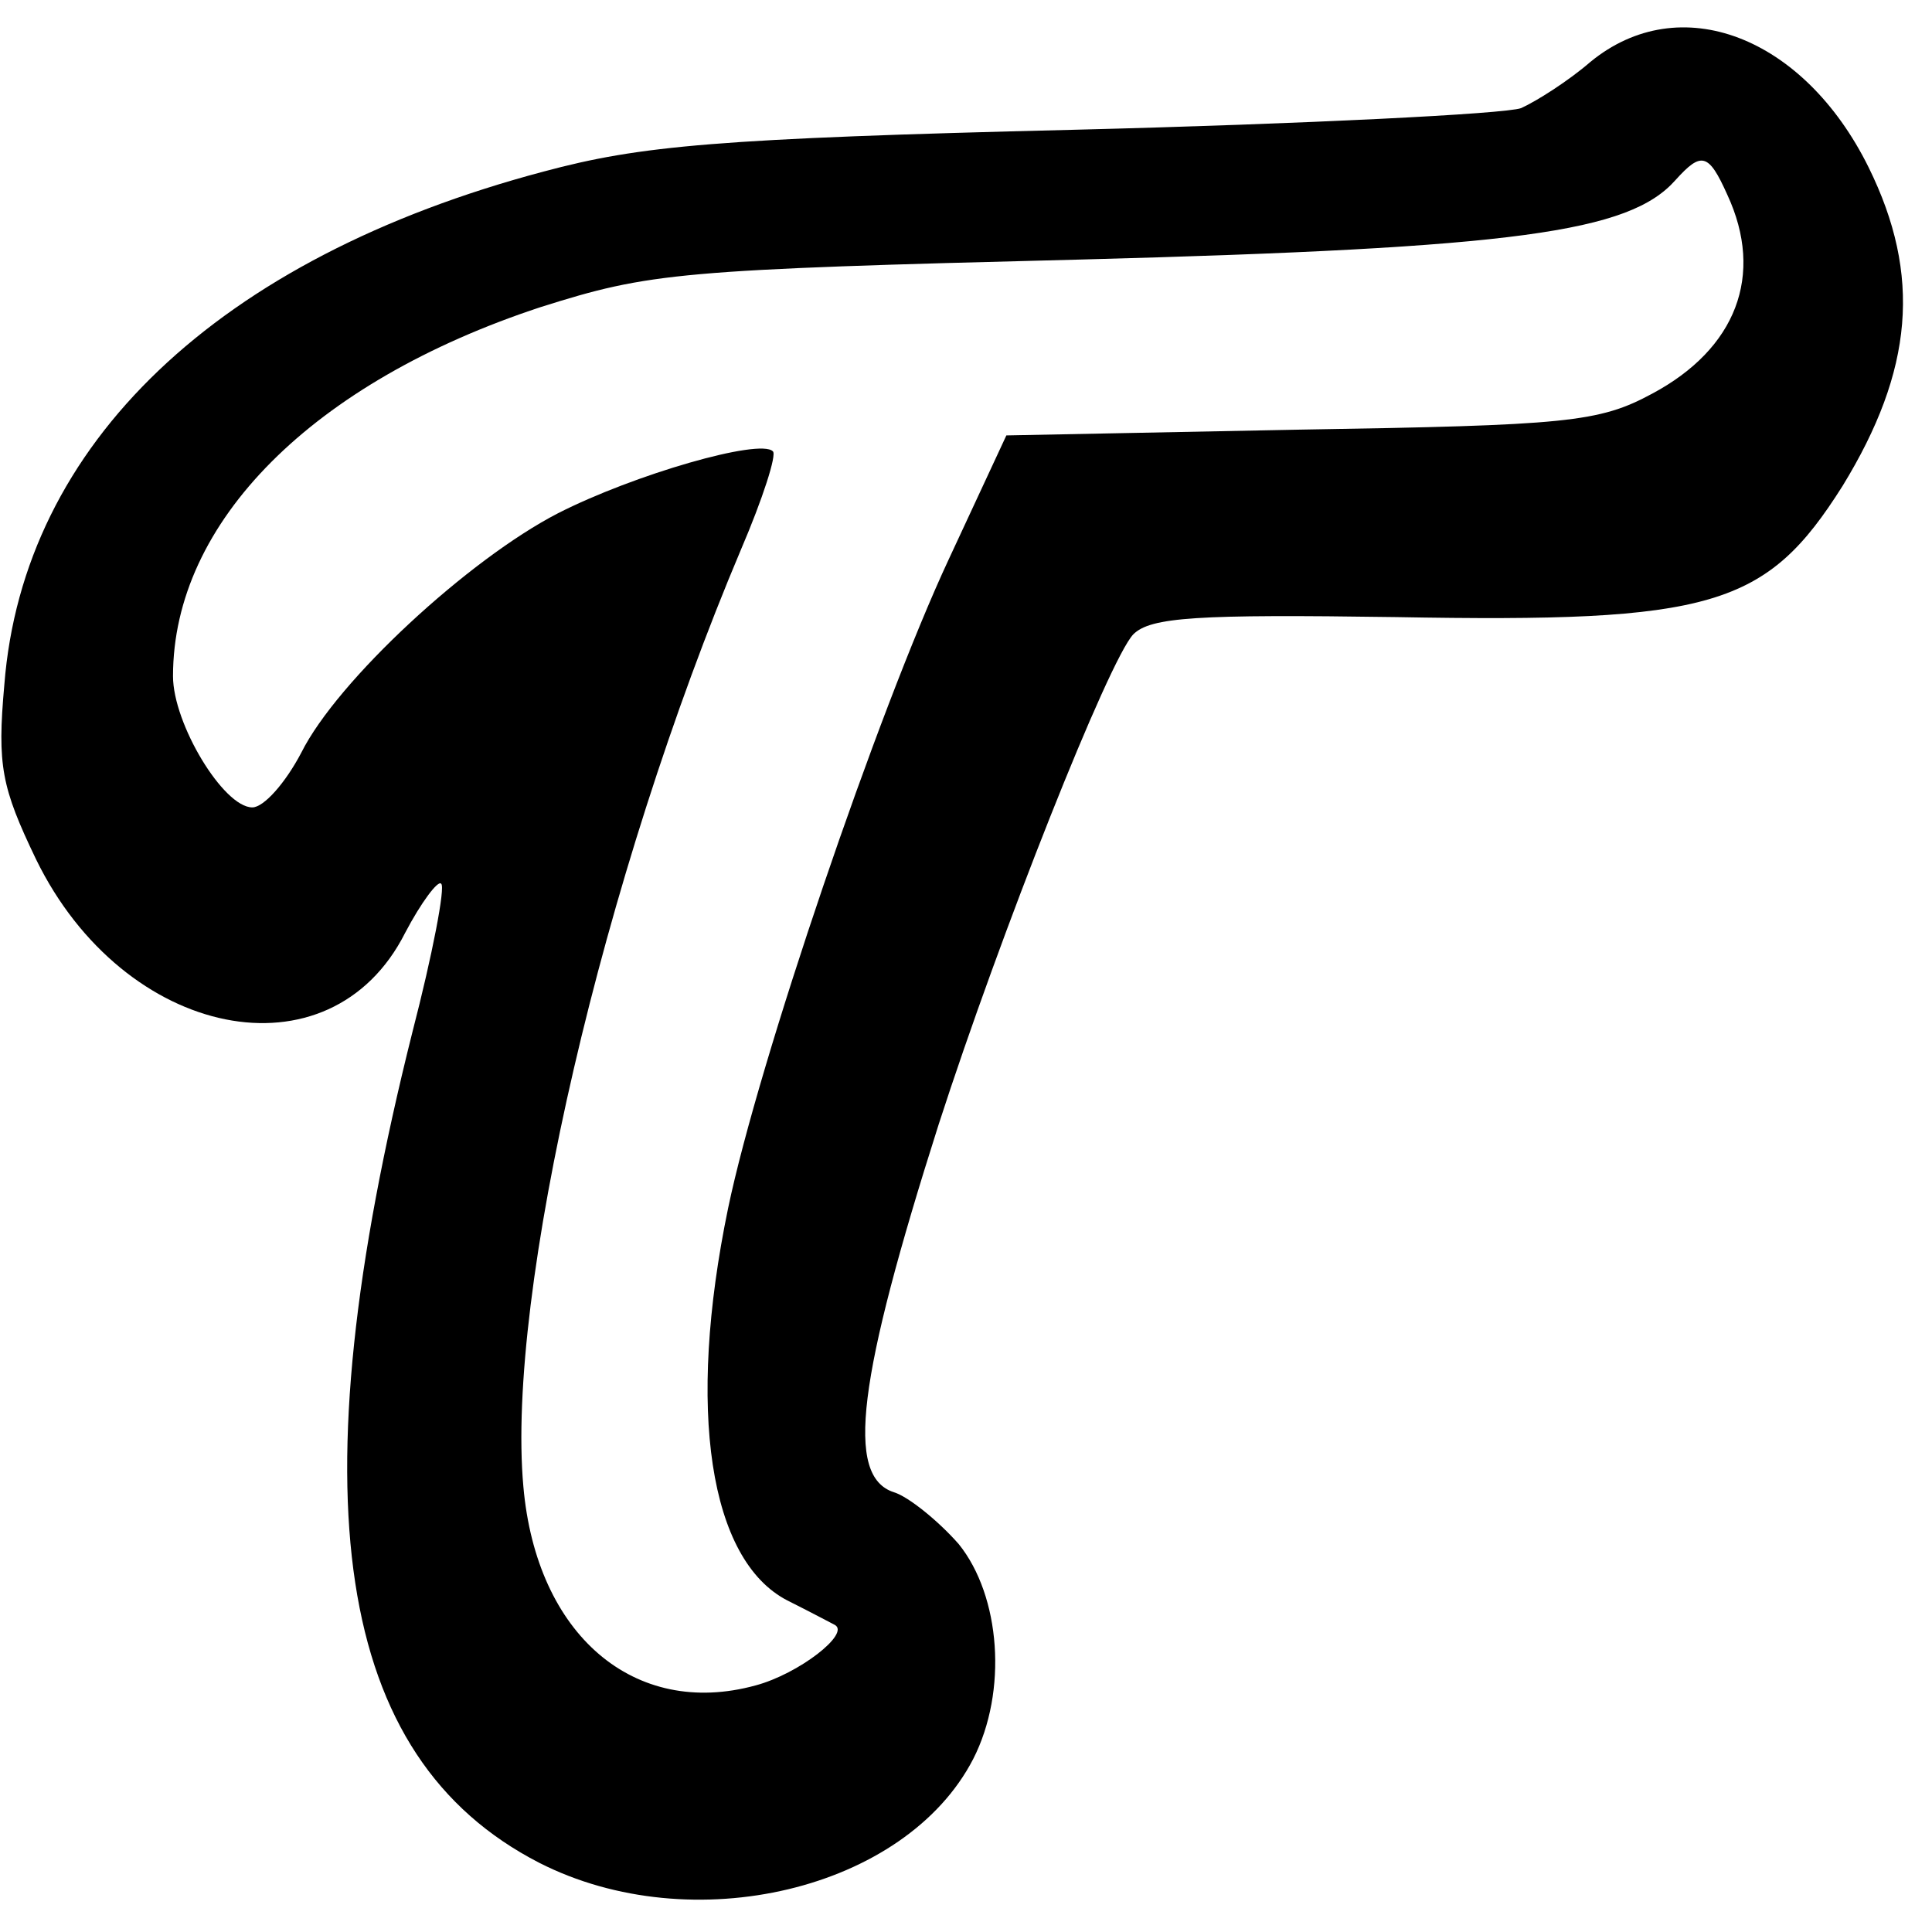
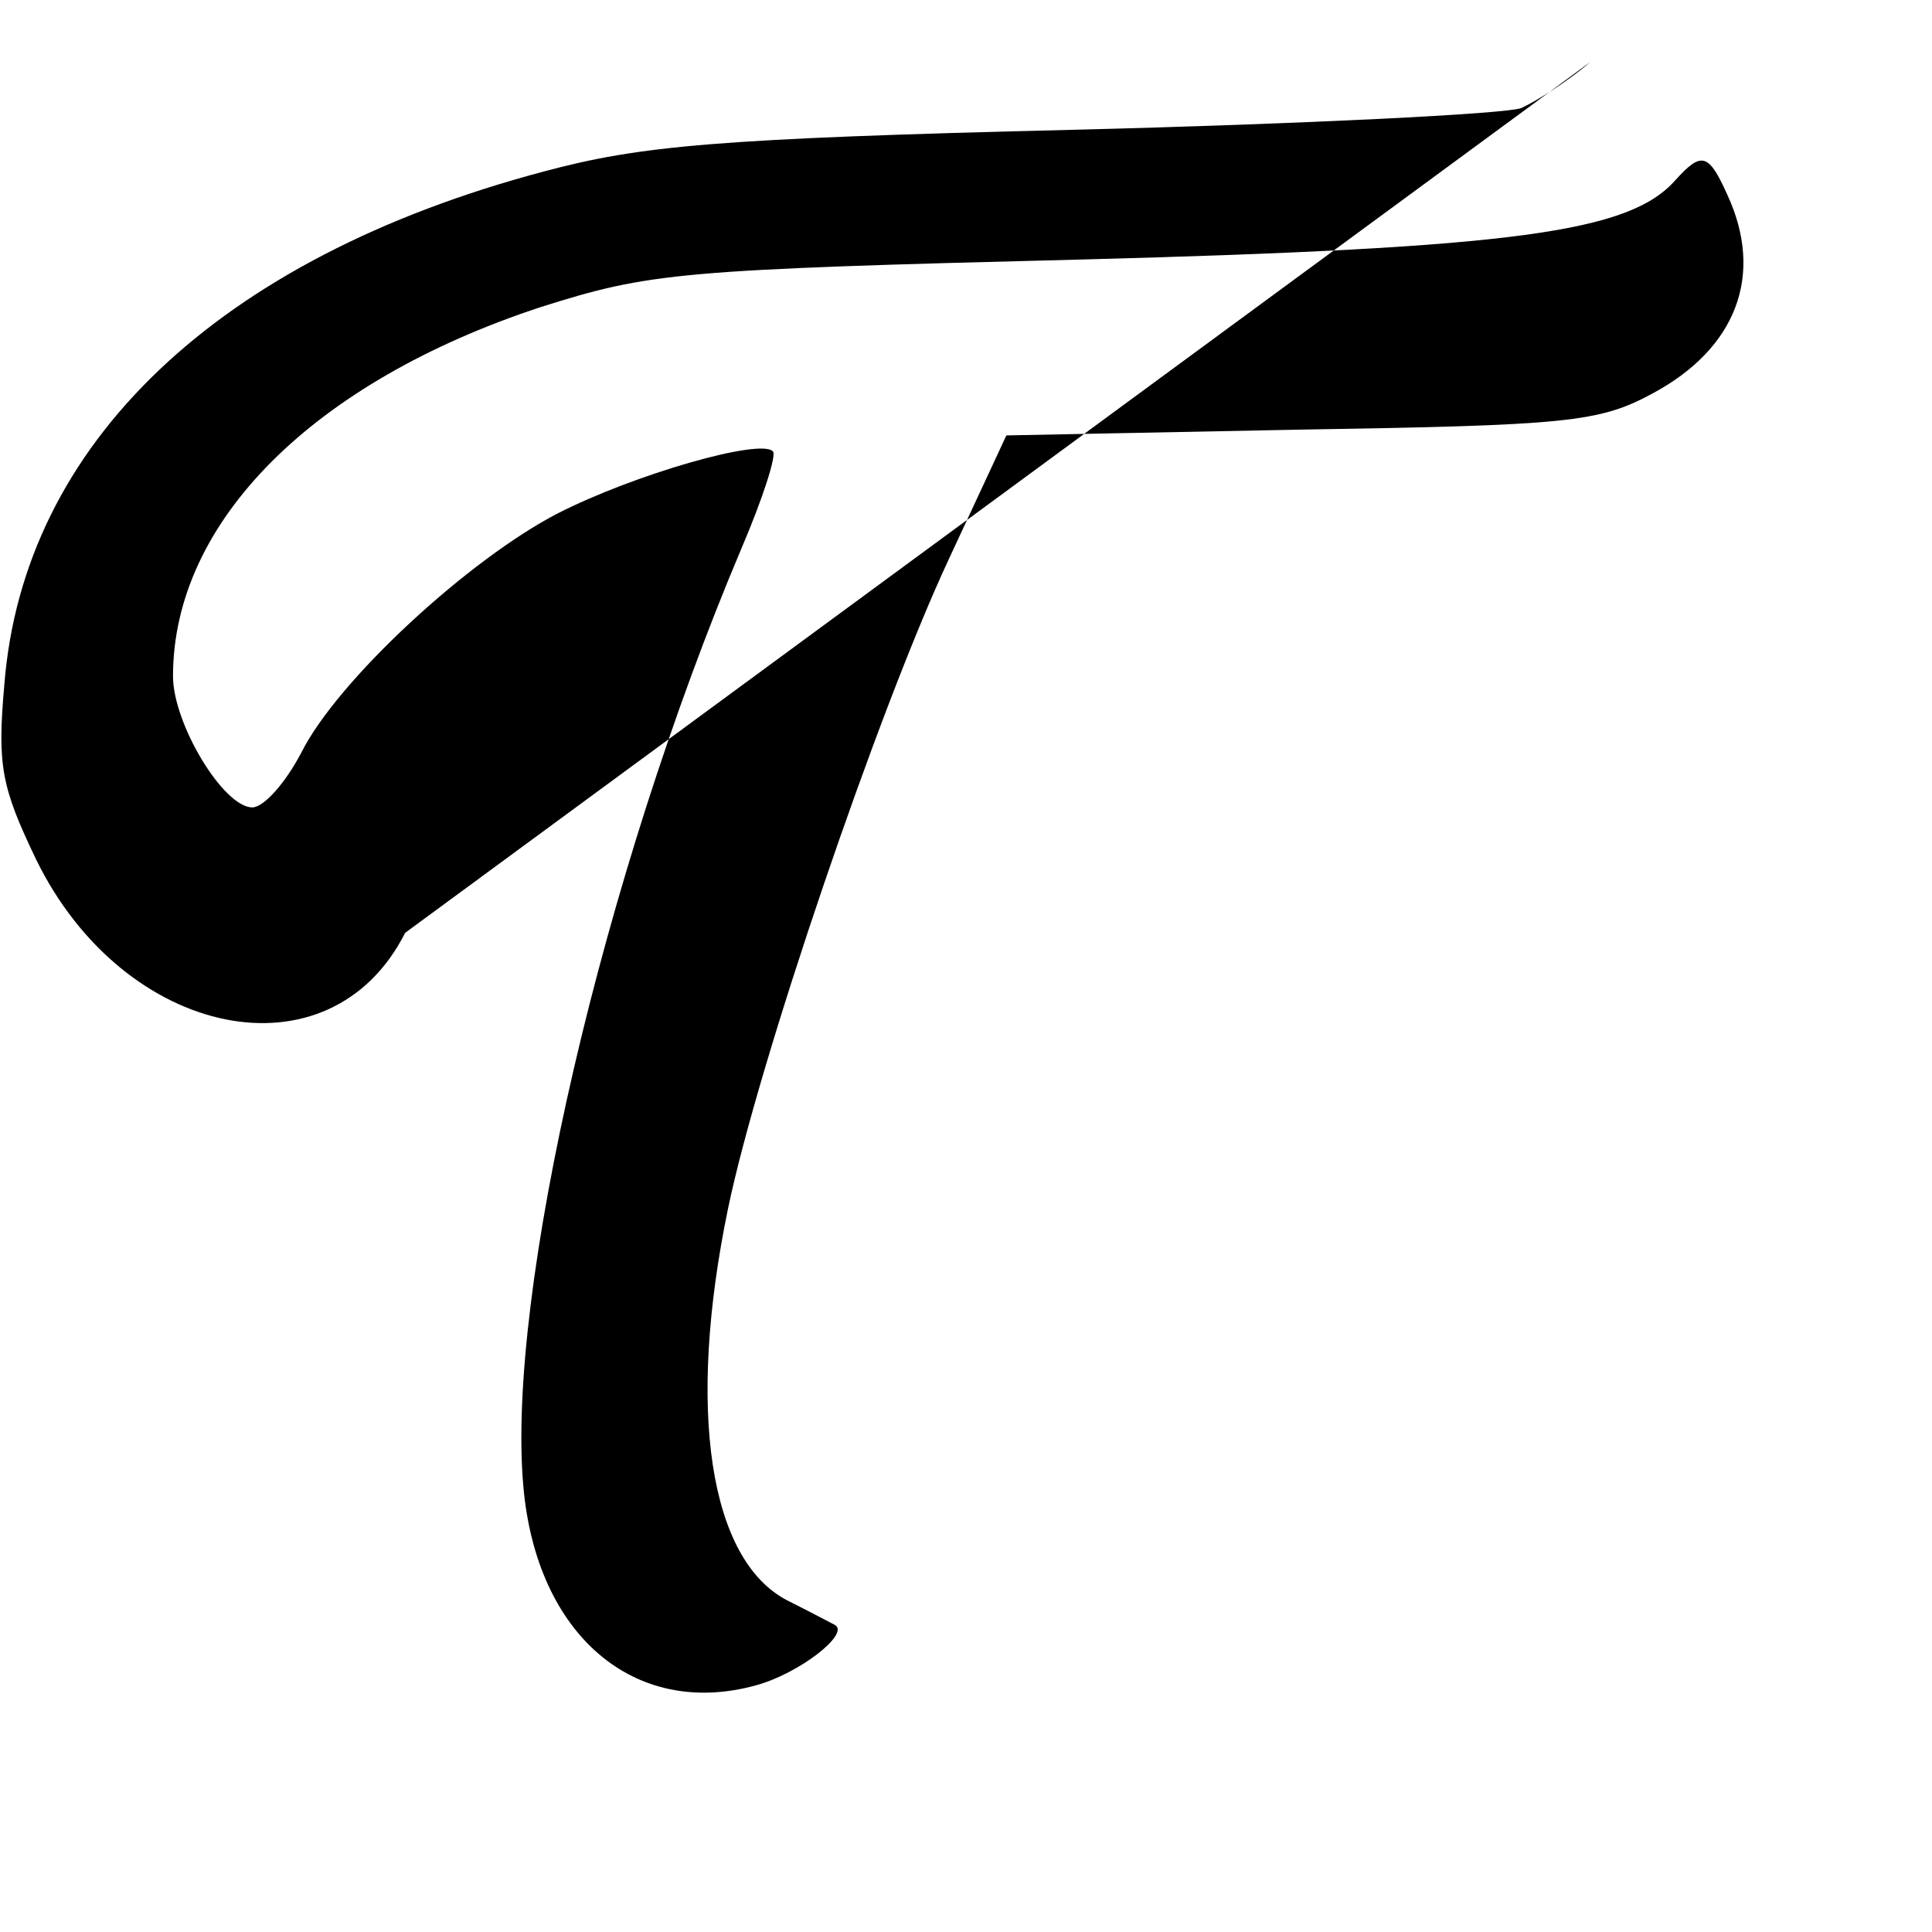
<svg xmlns="http://www.w3.org/2000/svg" version="1" width="178.667" height="178.667" viewBox="0 0 134 134">
-   <path d="M110.3 4.3c-1.5 1.3-3.7 2.7-4.8 3.2-1.1.4-15 1.1-31 1.5-24.8.6-30.1 1.1-36.8 2.9C15.1 17.9 1.6 30.8.3 47.5c-.5 5.6-.2 7.1 2.2 12.1C8.6 72.1 22.9 75 28.1 64.7c1.1-2.1 2.3-3.7 2.5-3.4.3.2-.6 4.9-2 10.3-8.1 32.3-5.4 50.3 8.8 57.6 10.6 5.4 25.4 1.9 30.1-7.2 2.4-4.7 1.9-11.3-1-14.9-1.4-1.6-3.5-3.3-4.5-3.6-3.4-1.1-2.5-7.9 3.1-25.5 4.3-13.3 11.8-32.2 13.5-34 1.2-1.2 4.4-1.4 18.2-1.2 22 .4 25.7-.7 31-9.1 4.9-8 5.5-14.6 1.8-22.1-4.5-9.1-13.1-12.4-19.3-7.3zm9.5 9.2c2.6 5.6.6 10.7-5.2 13.8-3.7 2-5.9 2.2-24.5 2.5l-20.3.4-4 8.6c-4.9 10.5-13.2 34.9-15.3 45-2.9 14-1.3 24.4 4.1 27.2 1.6.8 3.1 1.6 3.3 1.7 1.1.6-2.5 3.4-5.5 4.2-8.4 2.3-15.2-3.5-16.1-13.8-1.2-13.3 5.5-42.3 15.1-65 1.5-3.5 2.5-6.6 2.2-6.8-.9-.9-9.6 1.6-14.9 4.3-6.2 3.2-15.3 11.6-17.8 16.6-1.1 2.1-2.6 3.8-3.4 3.8-2 0-5.5-5.8-5.5-9.1 0-10.7 9.7-20.4 25.5-25.6C45.1 18.9 47 18.7 75 18c30.2-.8 38-1.9 41.2-5.5 1.8-2 2.3-1.9 3.6 1z" />
+   <path d="M110.3 4.3c-1.5 1.3-3.7 2.7-4.8 3.2-1.1.4-15 1.1-31 1.5-24.8.6-30.1 1.1-36.8 2.9C15.1 17.9 1.6 30.8.3 47.5c-.5 5.6-.2 7.1 2.2 12.1C8.6 72.1 22.9 75 28.1 64.7zm9.5 9.2c2.6 5.6.6 10.7-5.2 13.8-3.7 2-5.9 2.2-24.5 2.5l-20.3.4-4 8.6c-4.9 10.5-13.2 34.9-15.3 45-2.9 14-1.3 24.4 4.1 27.2 1.6.8 3.1 1.6 3.3 1.7 1.1.6-2.5 3.4-5.5 4.2-8.4 2.3-15.2-3.5-16.1-13.8-1.2-13.3 5.5-42.3 15.1-65 1.5-3.5 2.5-6.6 2.2-6.8-.9-.9-9.6 1.6-14.9 4.3-6.2 3.2-15.3 11.6-17.8 16.6-1.1 2.1-2.6 3.8-3.4 3.8-2 0-5.5-5.8-5.5-9.1 0-10.7 9.7-20.4 25.5-25.6C45.1 18.9 47 18.7 75 18c30.2-.8 38-1.9 41.2-5.5 1.8-2 2.3-1.9 3.6 1z" />
</svg>